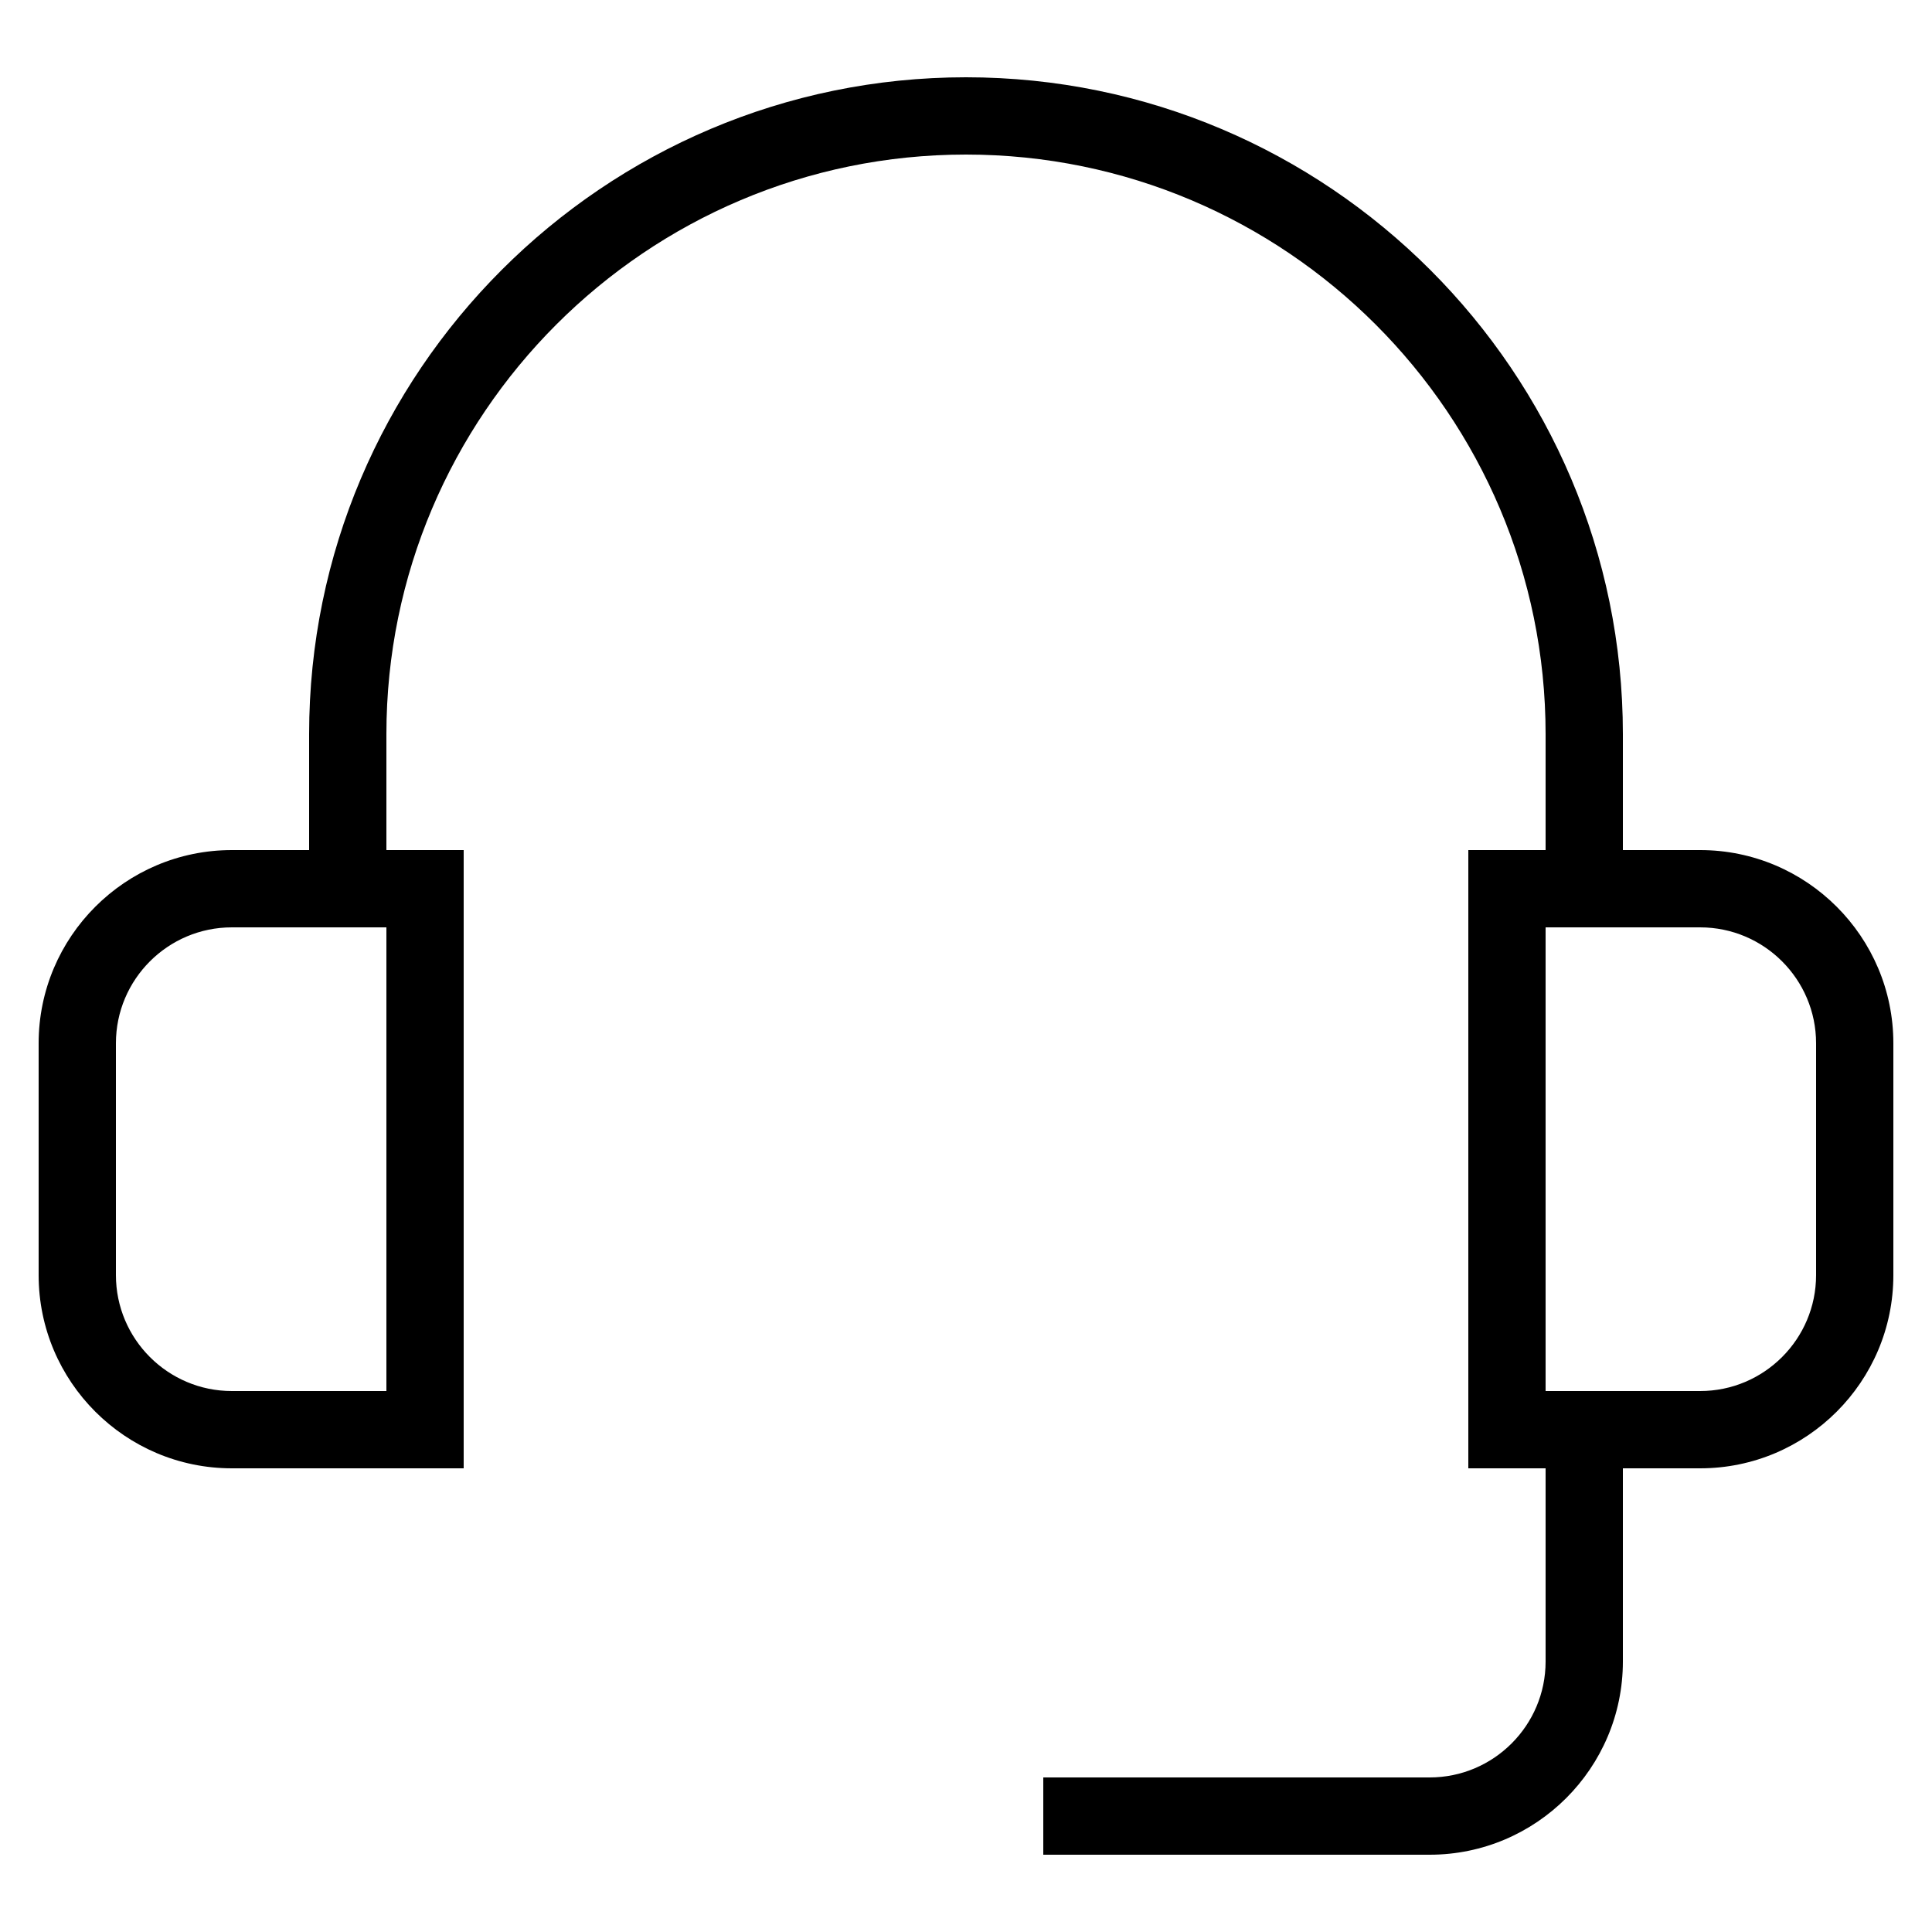
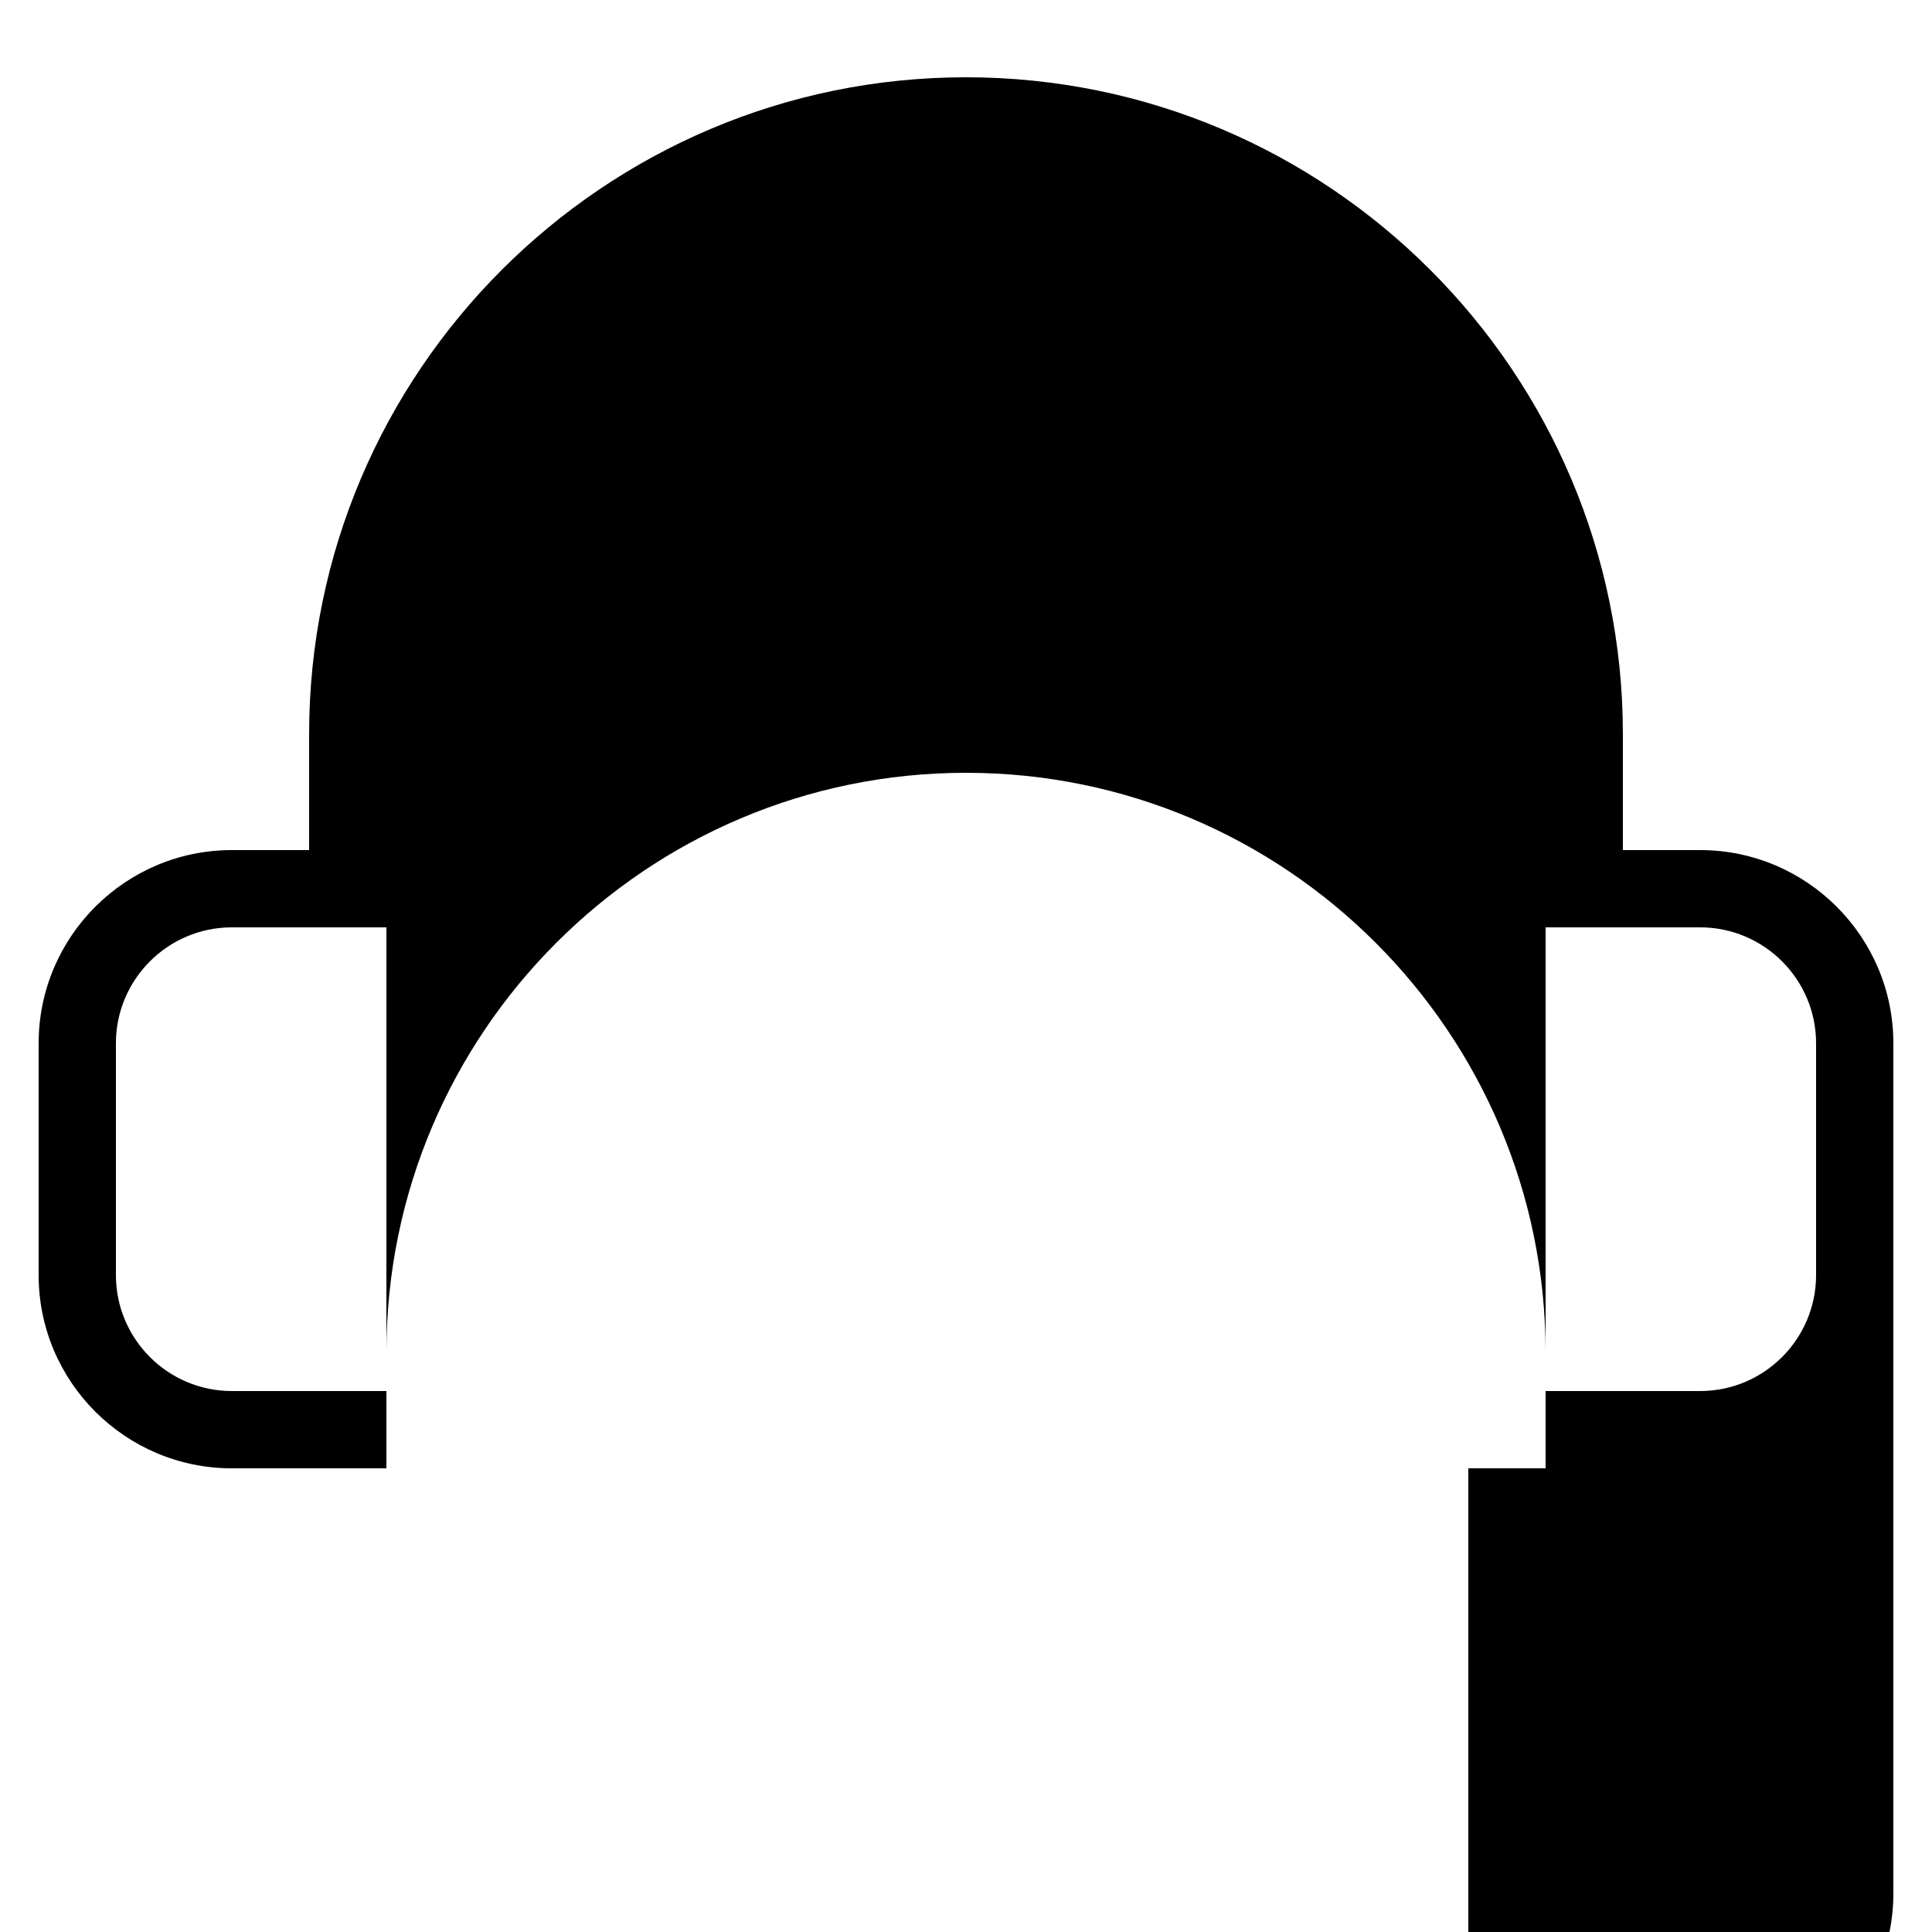
<svg xmlns="http://www.w3.org/2000/svg" style="enable-background:new 0 0 50 50;" version="1.1" viewBox="0 0 50 50" xml:space="preserve">
  <g id="Layer_1">
-     <path d="M49,27c0-2.757-2.243-5-5-5h-2v-3c0-9.374-7.626-17-17-17S8,9.626,8,19v3H6c-2.757,0-5,2.243-5,5v6c0,2.757,2.243,5,5,5h6   V22h-2v-3c0-8.271,6.729-15,15-15s15,6.729,15,15v3h-2v16h2v5c0,1.654-1.346,3-3,3H27v2h10c2.757,0,5-2.243,5-5v-5h2   c2.757,0,5-2.243,5-5V27z M10,36H6c-1.654,0-3-1.346-3-3v-6c0-1.654,1.346-3,3-3h4V36z M47,33c0,1.654-1.346,3-3,3h-4V24h4   c1.654,0,3,1.346,3,3V33z" />
+     <path d="M49,27c0-2.757-2.243-5-5-5h-2v-3c0-9.374-7.626-17-17-17S8,9.626,8,19v3H6c-2.757,0-5,2.243-5,5v6c0,2.757,2.243,5,5,5h6   h-2v-3c0-8.271,6.729-15,15-15s15,6.729,15,15v3h-2v16h2v5c0,1.654-1.346,3-3,3H27v2h10c2.757,0,5-2.243,5-5v-5h2   c2.757,0,5-2.243,5-5V27z M10,36H6c-1.654,0-3-1.346-3-3v-6c0-1.654,1.346-3,3-3h4V36z M47,33c0,1.654-1.346,3-3,3h-4V24h4   c1.654,0,3,1.346,3,3V33z" />
  </g>
  <g />
</svg>